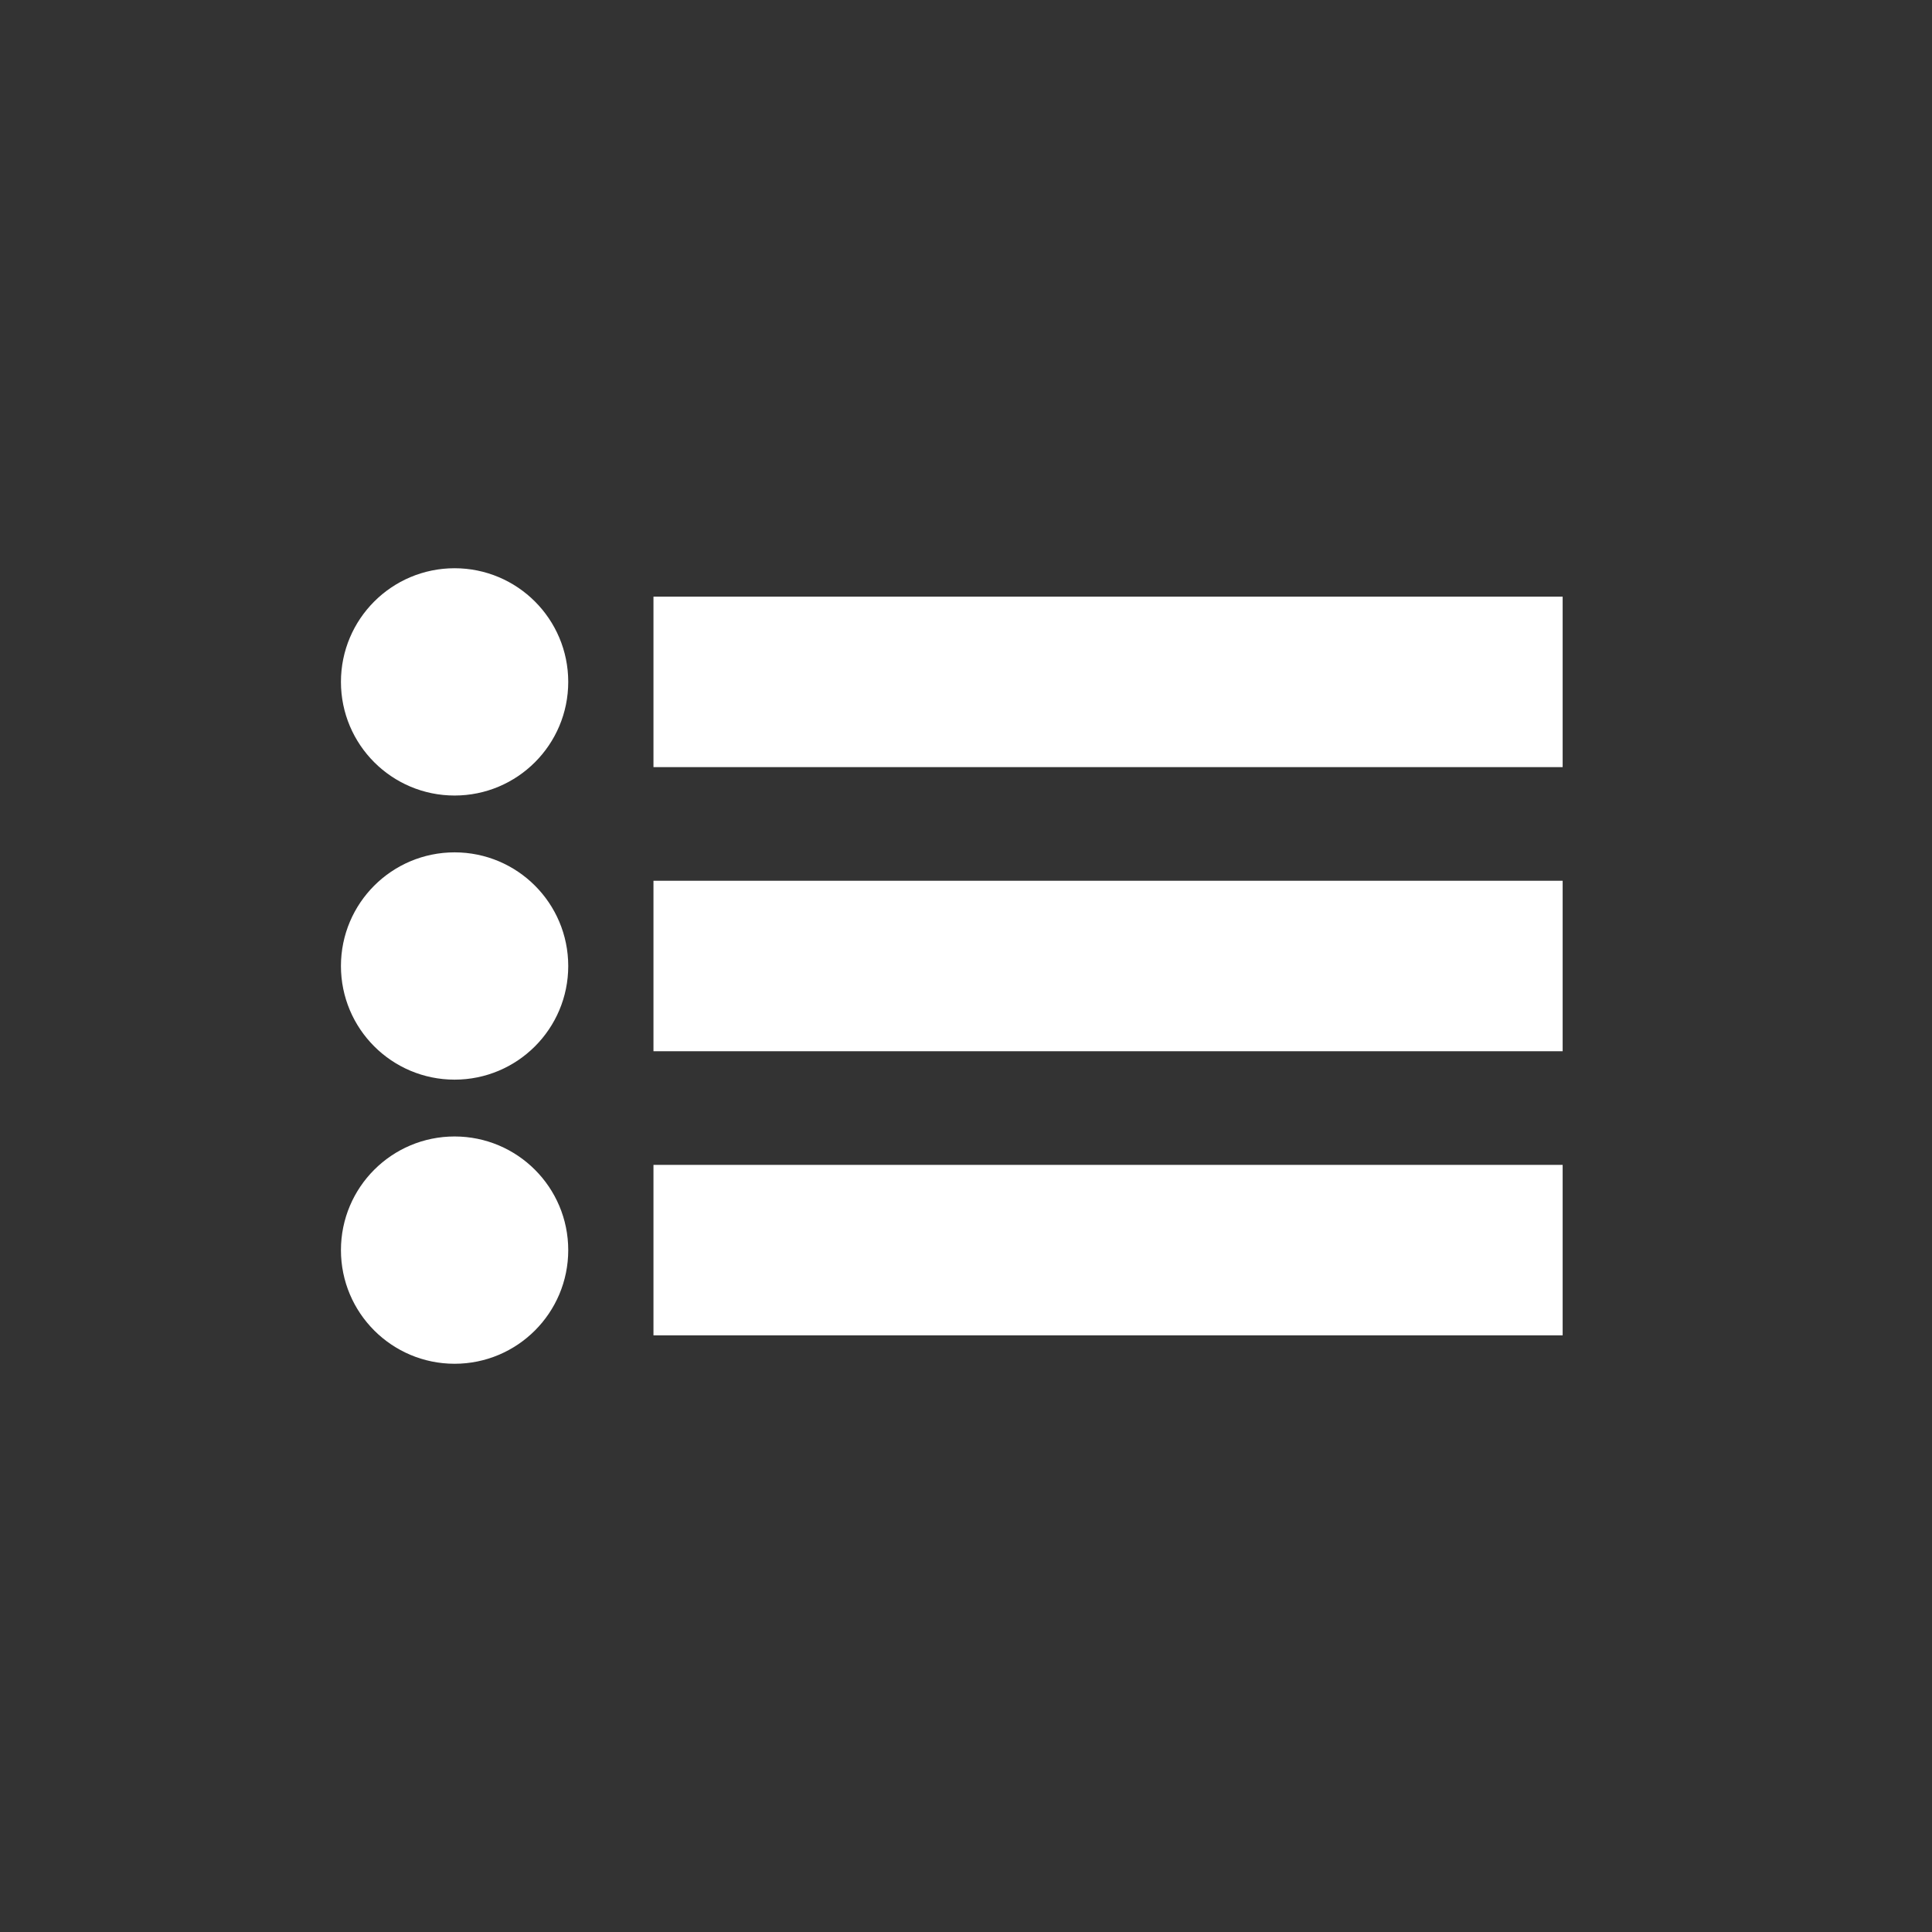
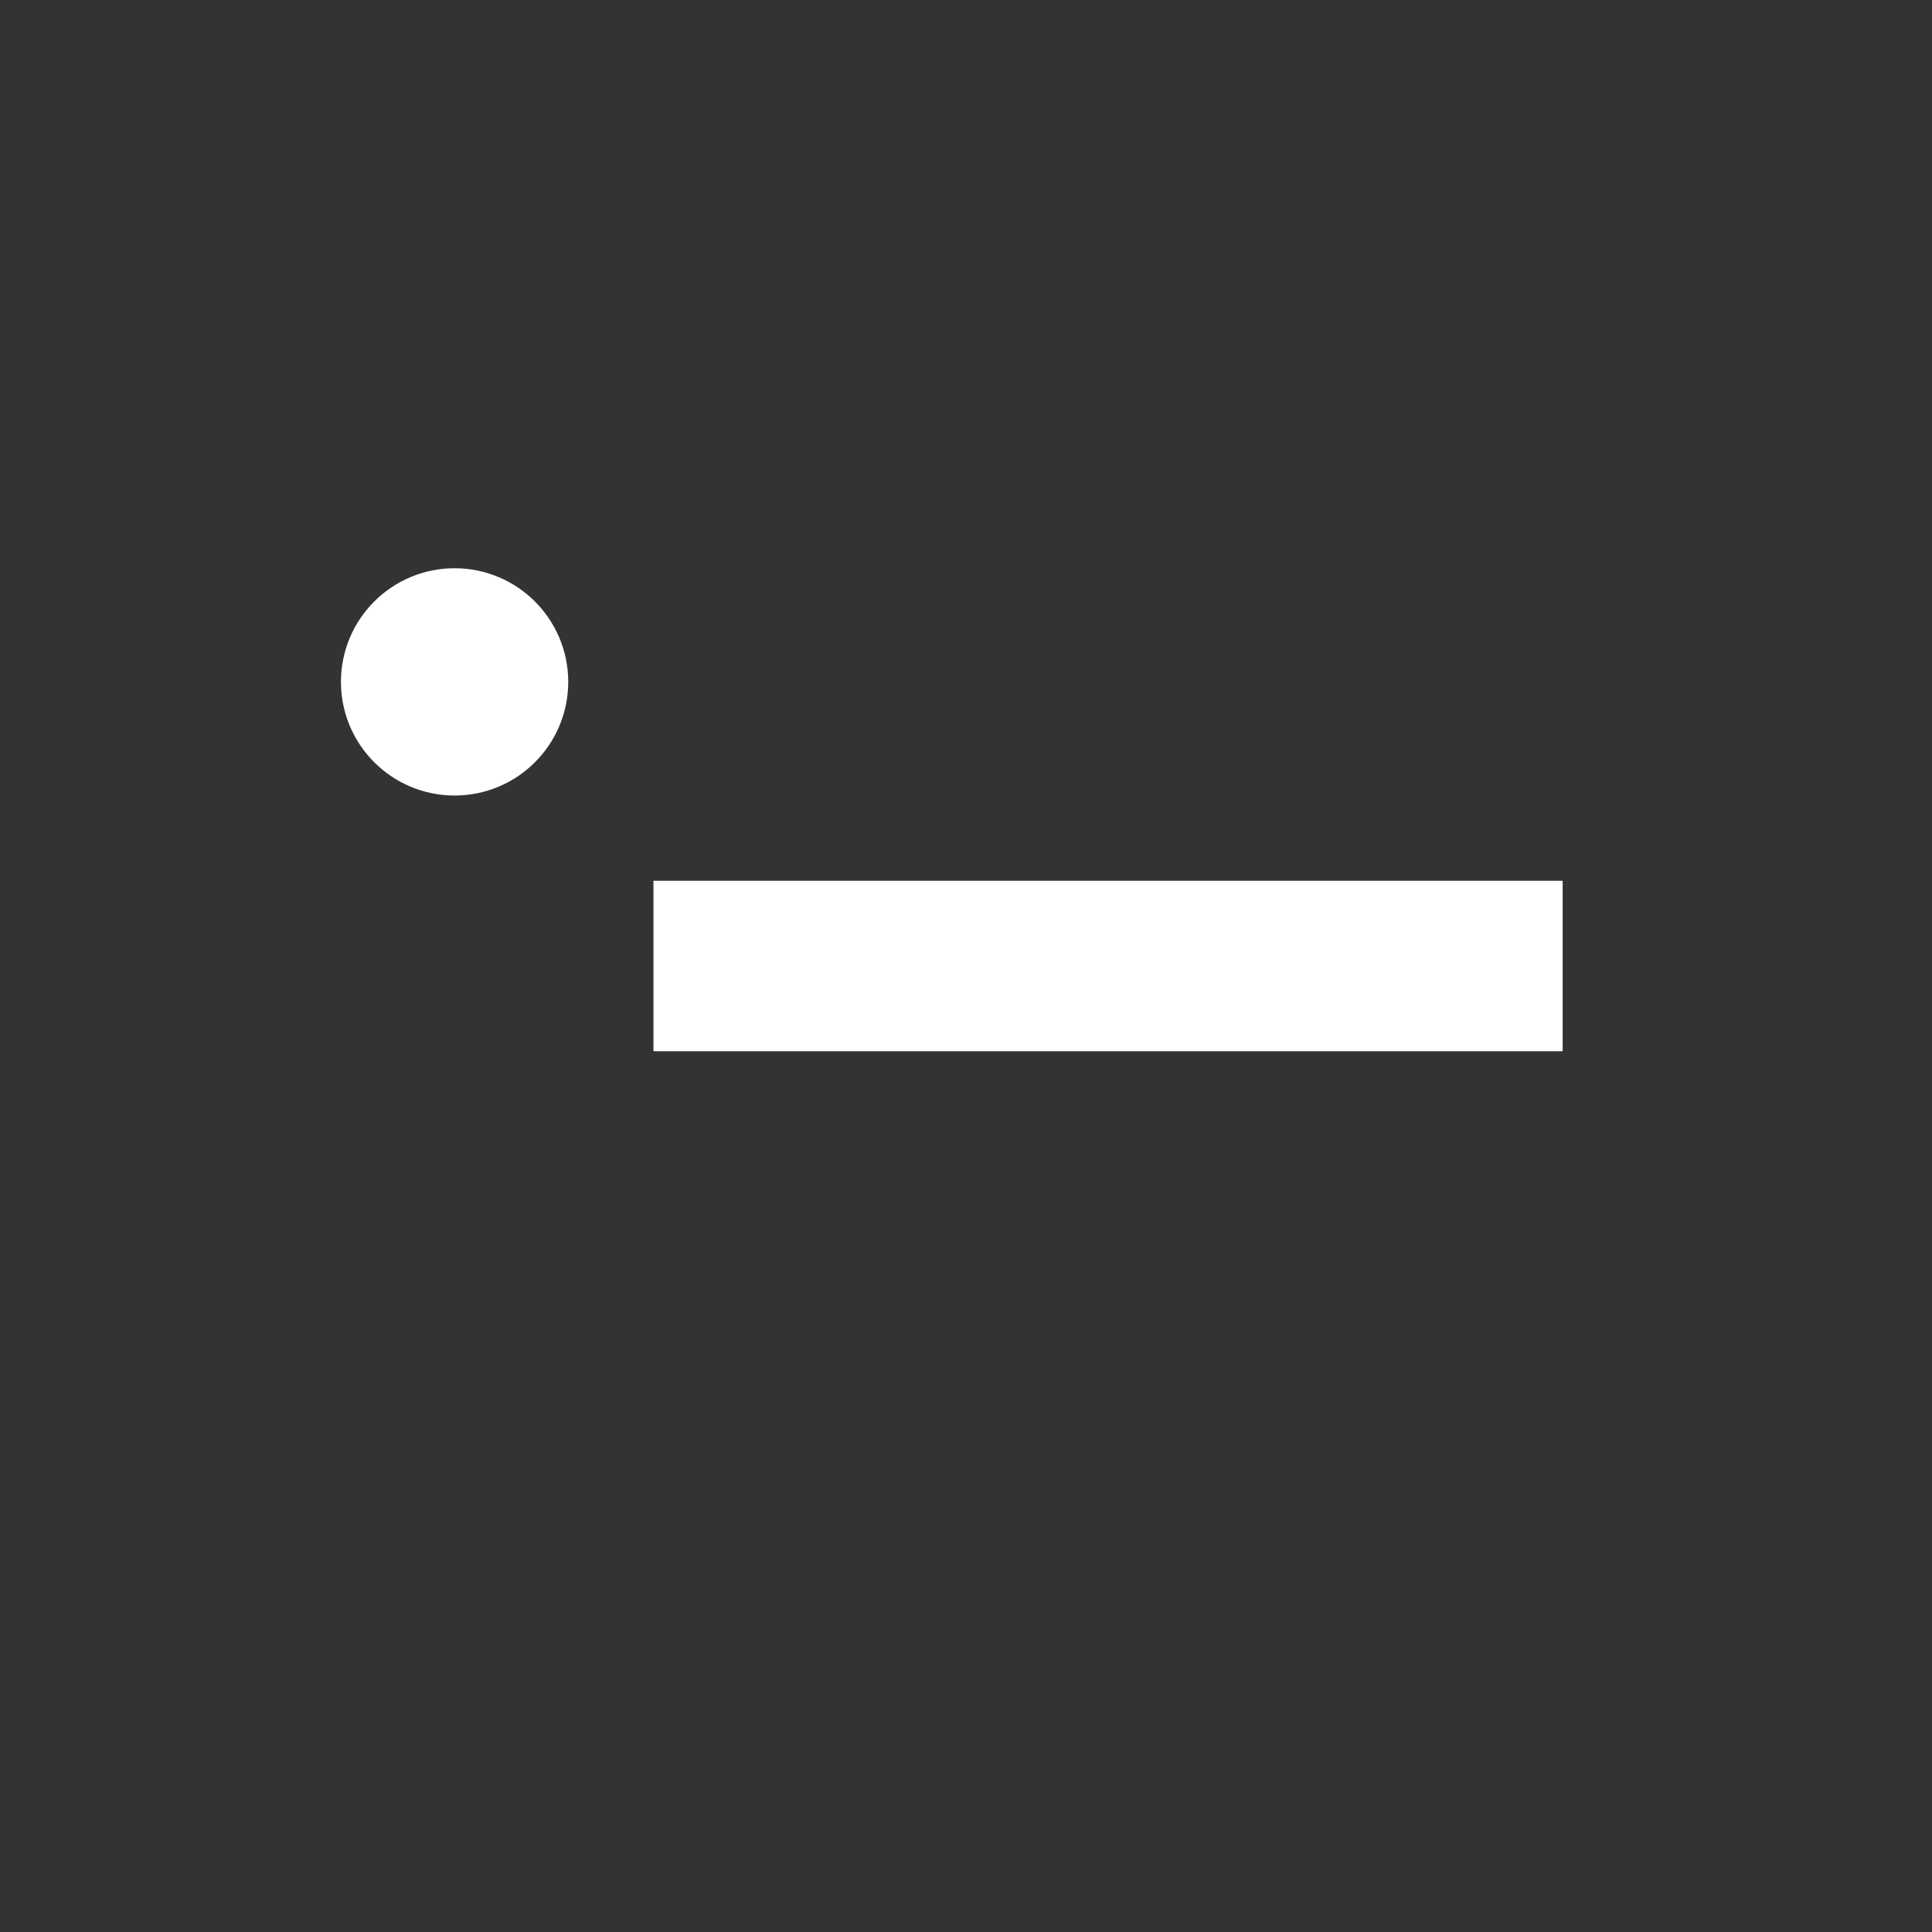
<svg xmlns="http://www.w3.org/2000/svg" version="1.1" viewBox="-17 -17 34 34" width="250px" height="250px">
  <rect x="-17" y="-17" width="34" height="34" fill="#333333" stroke="none" />
  <g stroke="#fff" stroke-width="1" fill="#fff">
    <circle cx="-9" cy="-5" r="1.5" />
-     <rect x="-5" y="-6" width="15" height="2" />
-     <circle cx="-9" cy="0" r="1.5" />
    <rect x="-5" y="-1" width="15" height="2" />
-     <circle cx="-9" cy="5" r="1.5" />
-     <rect x="-5" y="4" width="15" height="2" />
  </g>
</svg>